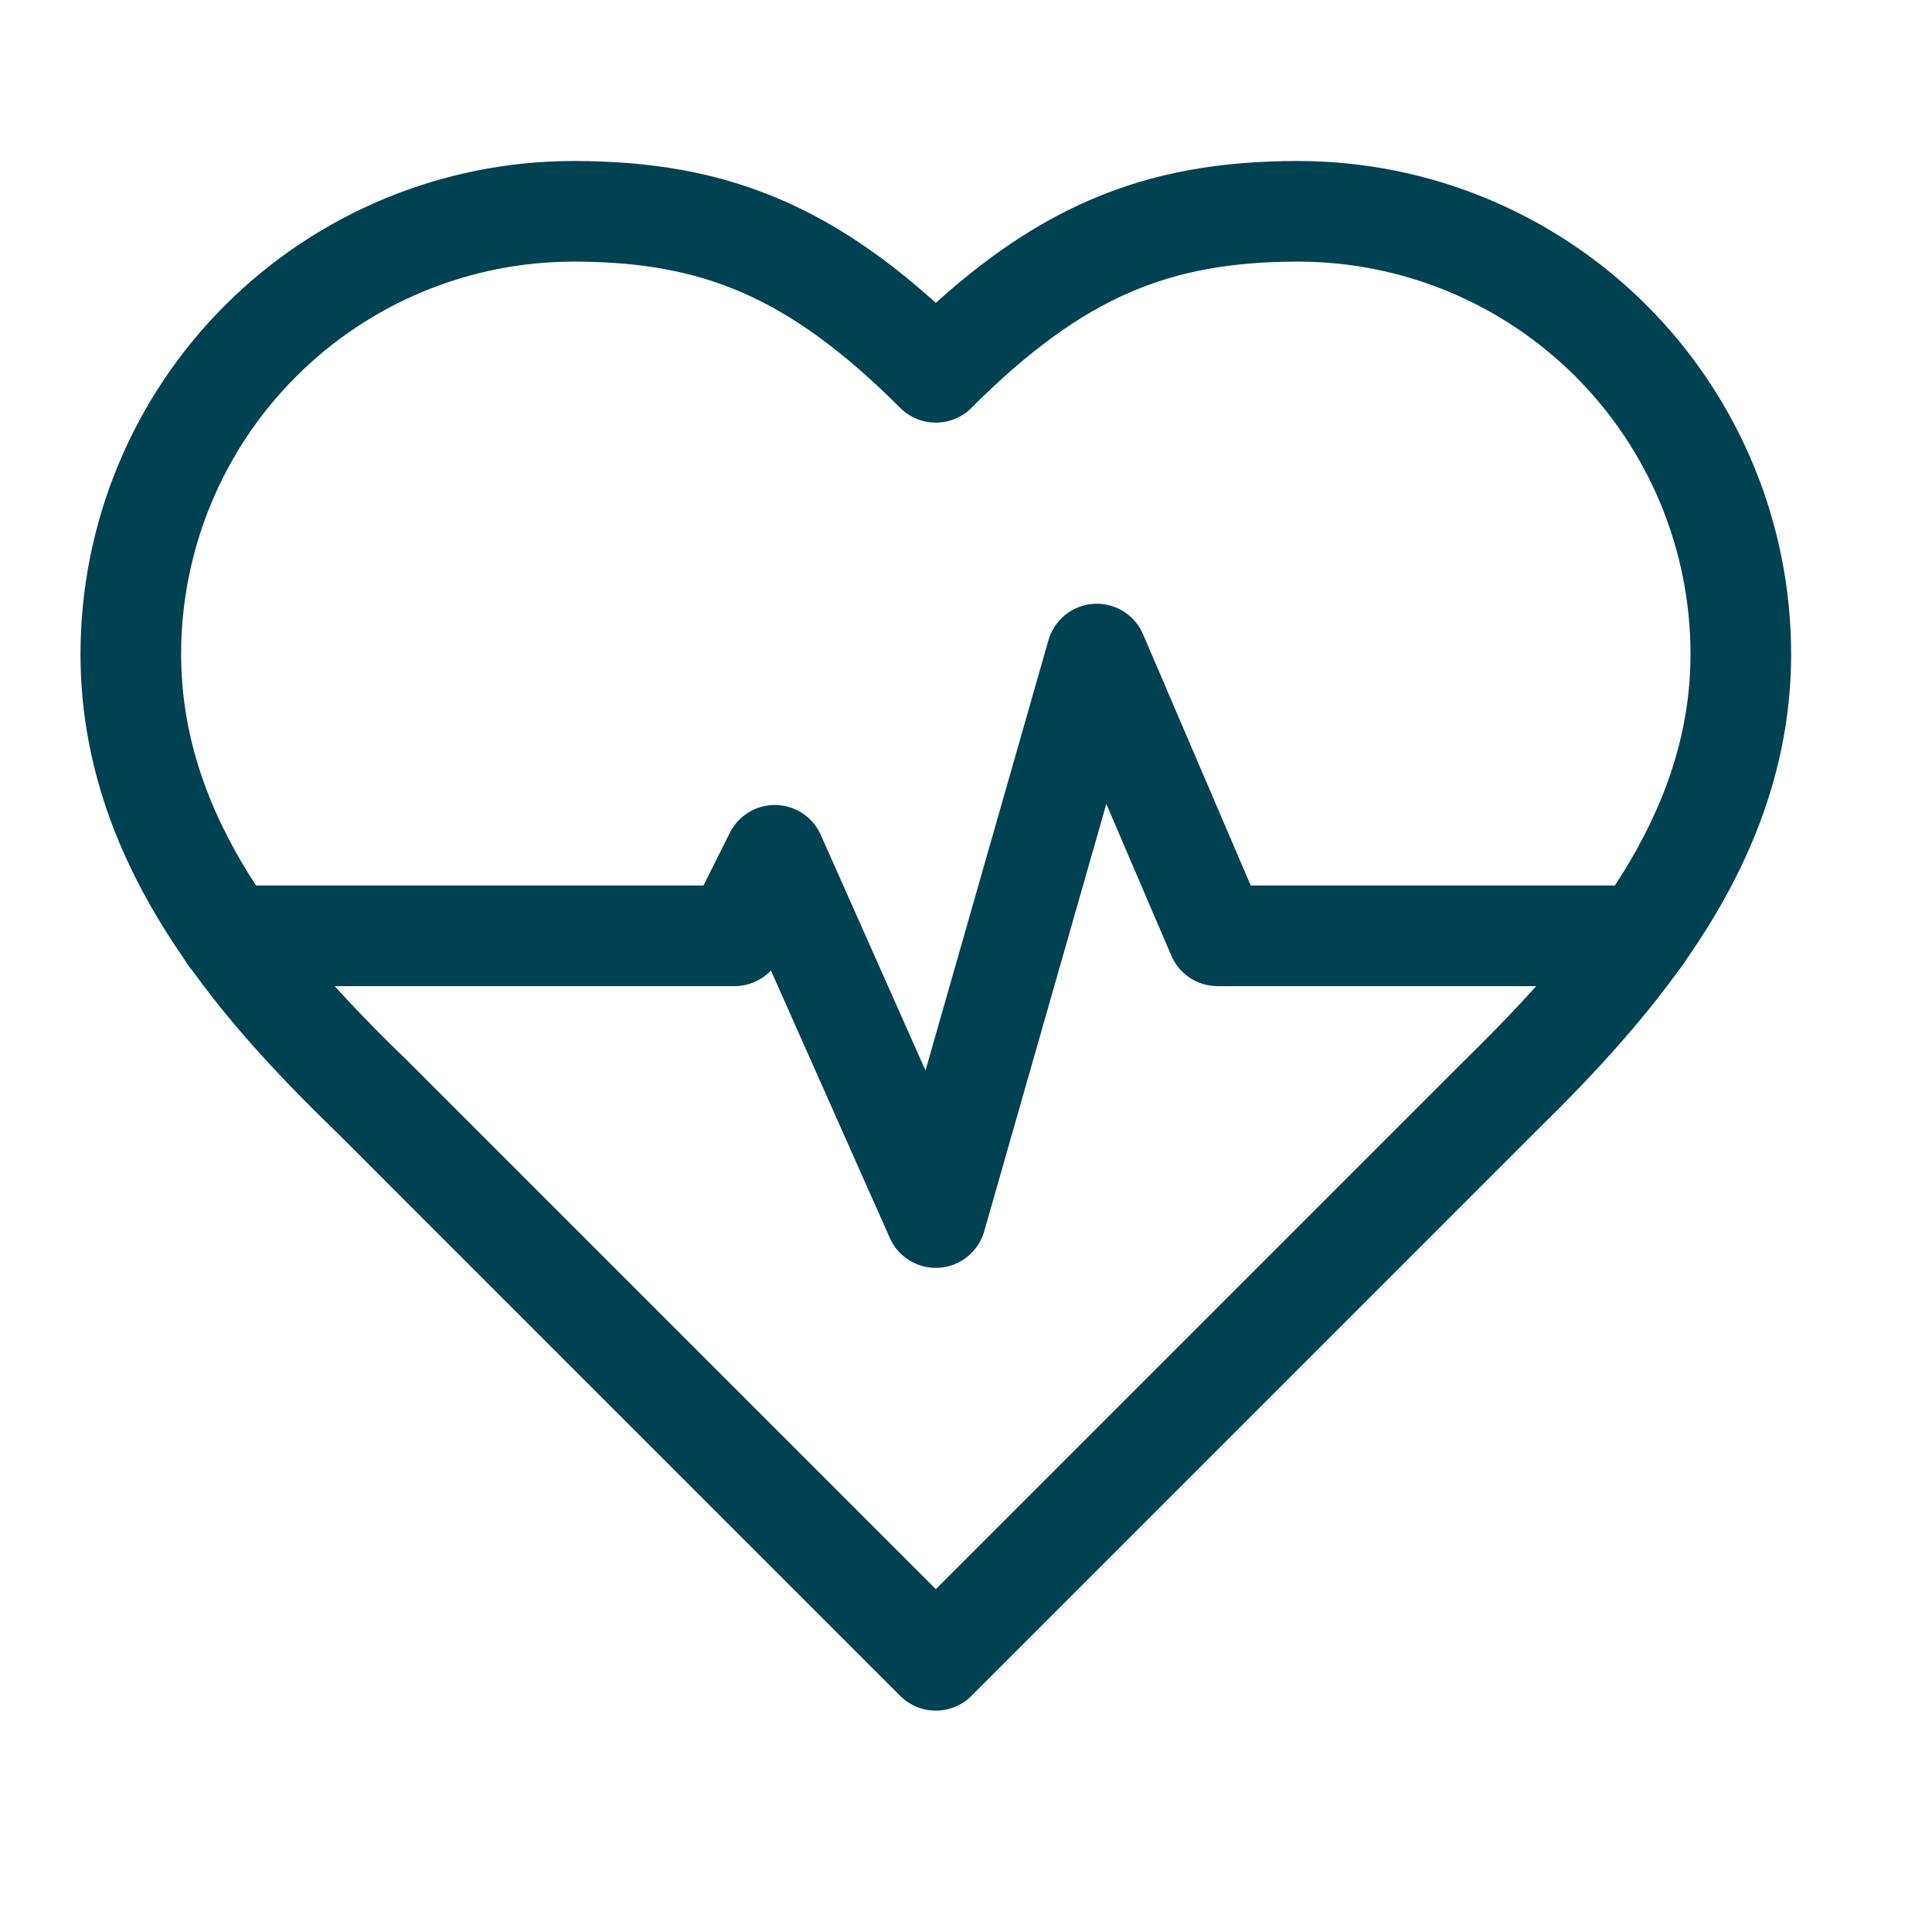
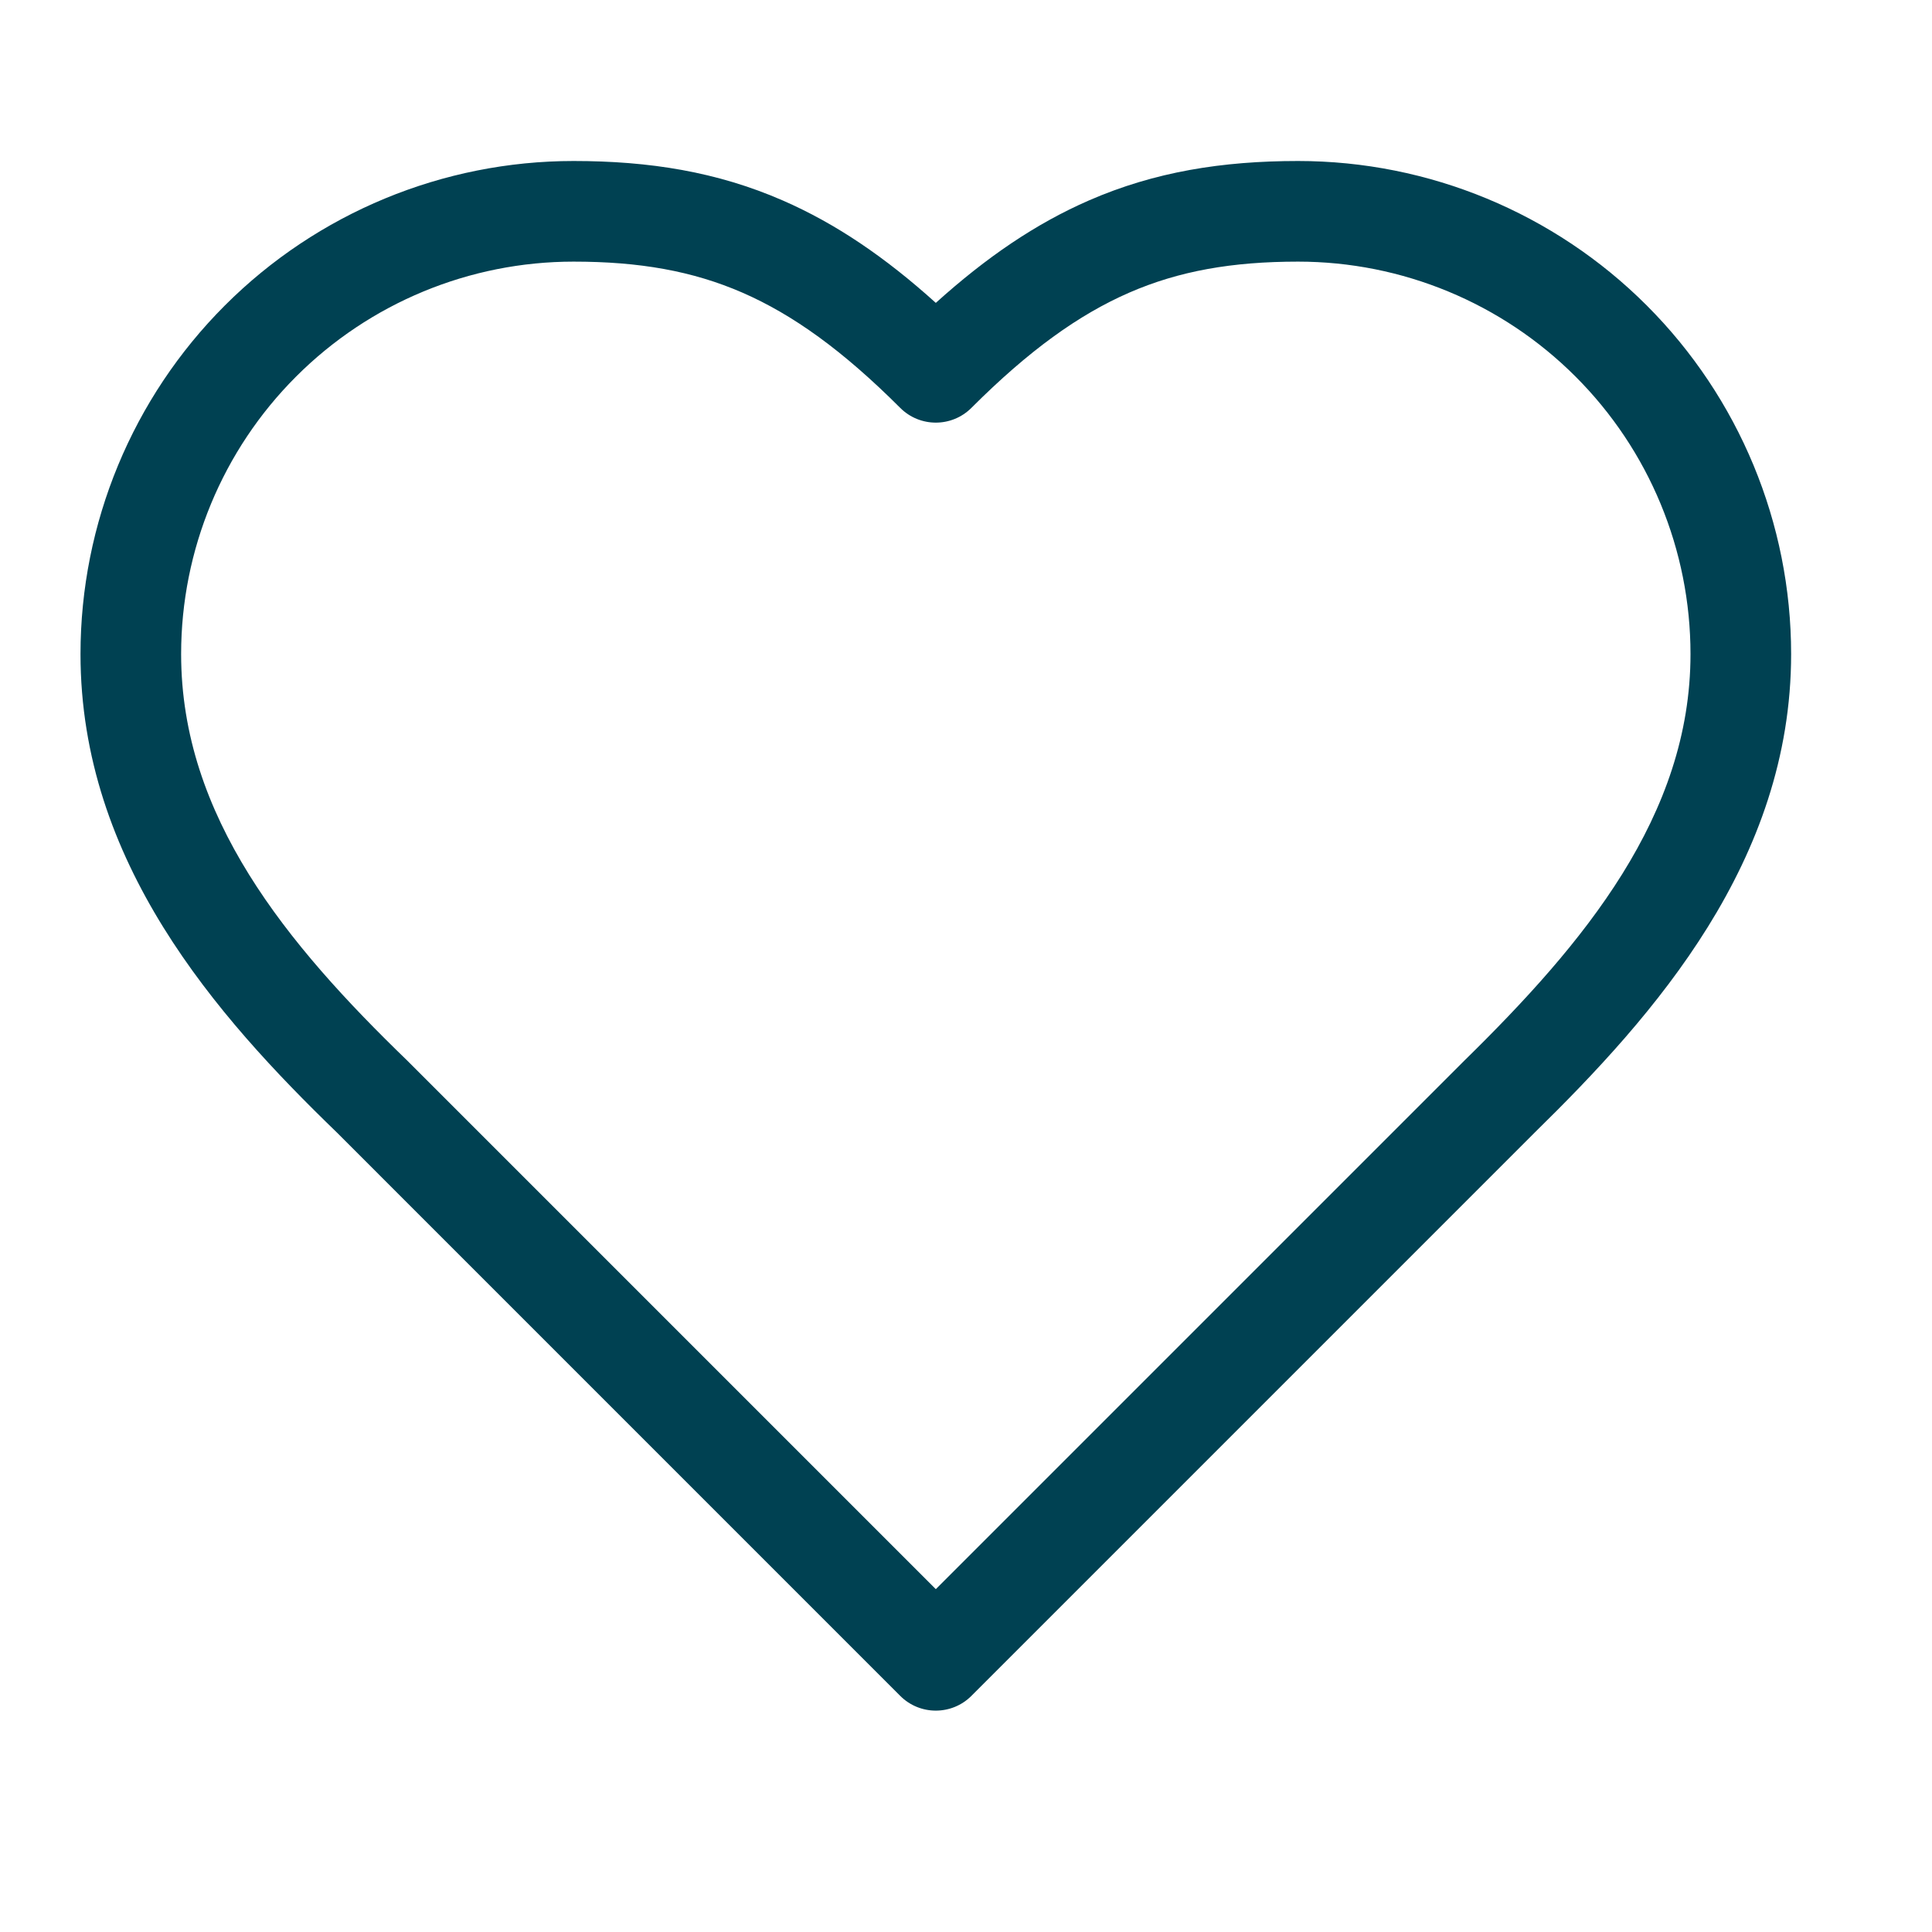
<svg xmlns="http://www.w3.org/2000/svg" width="48" height="48" viewBox="0 0 48 48" fill="none">
  <mask id="mask0_733_1484" style="mask-type:alpha" maskUnits="userSpaceOnUse" x="0" y="0" width="48" height="48">
    <rect width="48" height="48" fill="#D9D9D9" />
  </mask>
  <g mask="url(#mask0_733_1484)">
    <path fill-rule="evenodd" clip-rule="evenodd" d="M5.588 7.588C7.885 5.291 11.001 4 14.25 4C16.135 4 17.814 4.269 19.444 4.979C20.76 5.552 21.993 6.39 23.25 7.525C24.507 6.39 25.74 5.552 27.056 4.979C28.686 4.269 30.365 4 32.25 4C35.499 4 38.615 5.291 40.912 7.588C43.209 9.885 44.5 13.001 44.5 16.25C44.5 21.395 41.106 25.222 38.129 28.138L24.134 42.134C23.646 42.622 22.854 42.622 22.366 42.134L8.374 28.141C5.368 25.235 2 21.412 2 16.25C2 13.001 3.291 9.885 5.588 7.588ZM14.25 6.5C11.664 6.5 9.184 7.527 7.356 9.356C5.527 11.184 4.5 13.664 4.5 16.25C4.5 20.284 7.126 23.458 10.119 26.351L10.134 26.366L23.25 39.482L36.375 26.357C39.358 23.434 42 20.262 42 16.25C42 13.664 40.973 11.184 39.144 9.356C37.316 7.527 34.836 6.5 32.25 6.5C30.615 6.5 29.294 6.731 28.054 7.271C26.806 7.815 25.563 8.705 24.134 10.134C23.646 10.622 22.854 10.622 22.366 10.134C20.937 8.705 19.694 7.815 18.446 7.271C17.206 6.731 15.885 6.5 14.25 6.5Z" fill="#004152" />
-     <path fill-rule="evenodd" clip-rule="evenodd" d="M27.171 15.002C27.699 14.969 28.191 15.271 28.399 15.758L31.074 22H40.79C41.48 22 42.04 22.56 42.04 23.25C42.04 23.94 41.48 24.5 40.79 24.5H30.25C29.75 24.5 29.298 24.202 29.101 23.742L27.486 19.974L24.452 30.593C24.307 31.099 23.862 31.46 23.337 31.497C22.813 31.534 22.321 31.238 22.108 30.758L19.154 24.113C18.922 24.356 18.597 24.5 18.25 24.5H5.69C5 24.5 4.44 23.94 4.44 23.25C4.44 22.56 5 22 5.69 22H17.477L18.132 20.691C18.348 20.258 18.795 19.989 19.278 20C19.762 20.011 20.196 20.3 20.392 20.742L22.994 26.596L26.048 15.907C26.193 15.398 26.643 15.036 27.171 15.002Z" fill="#004152" />
  </g>
</svg>